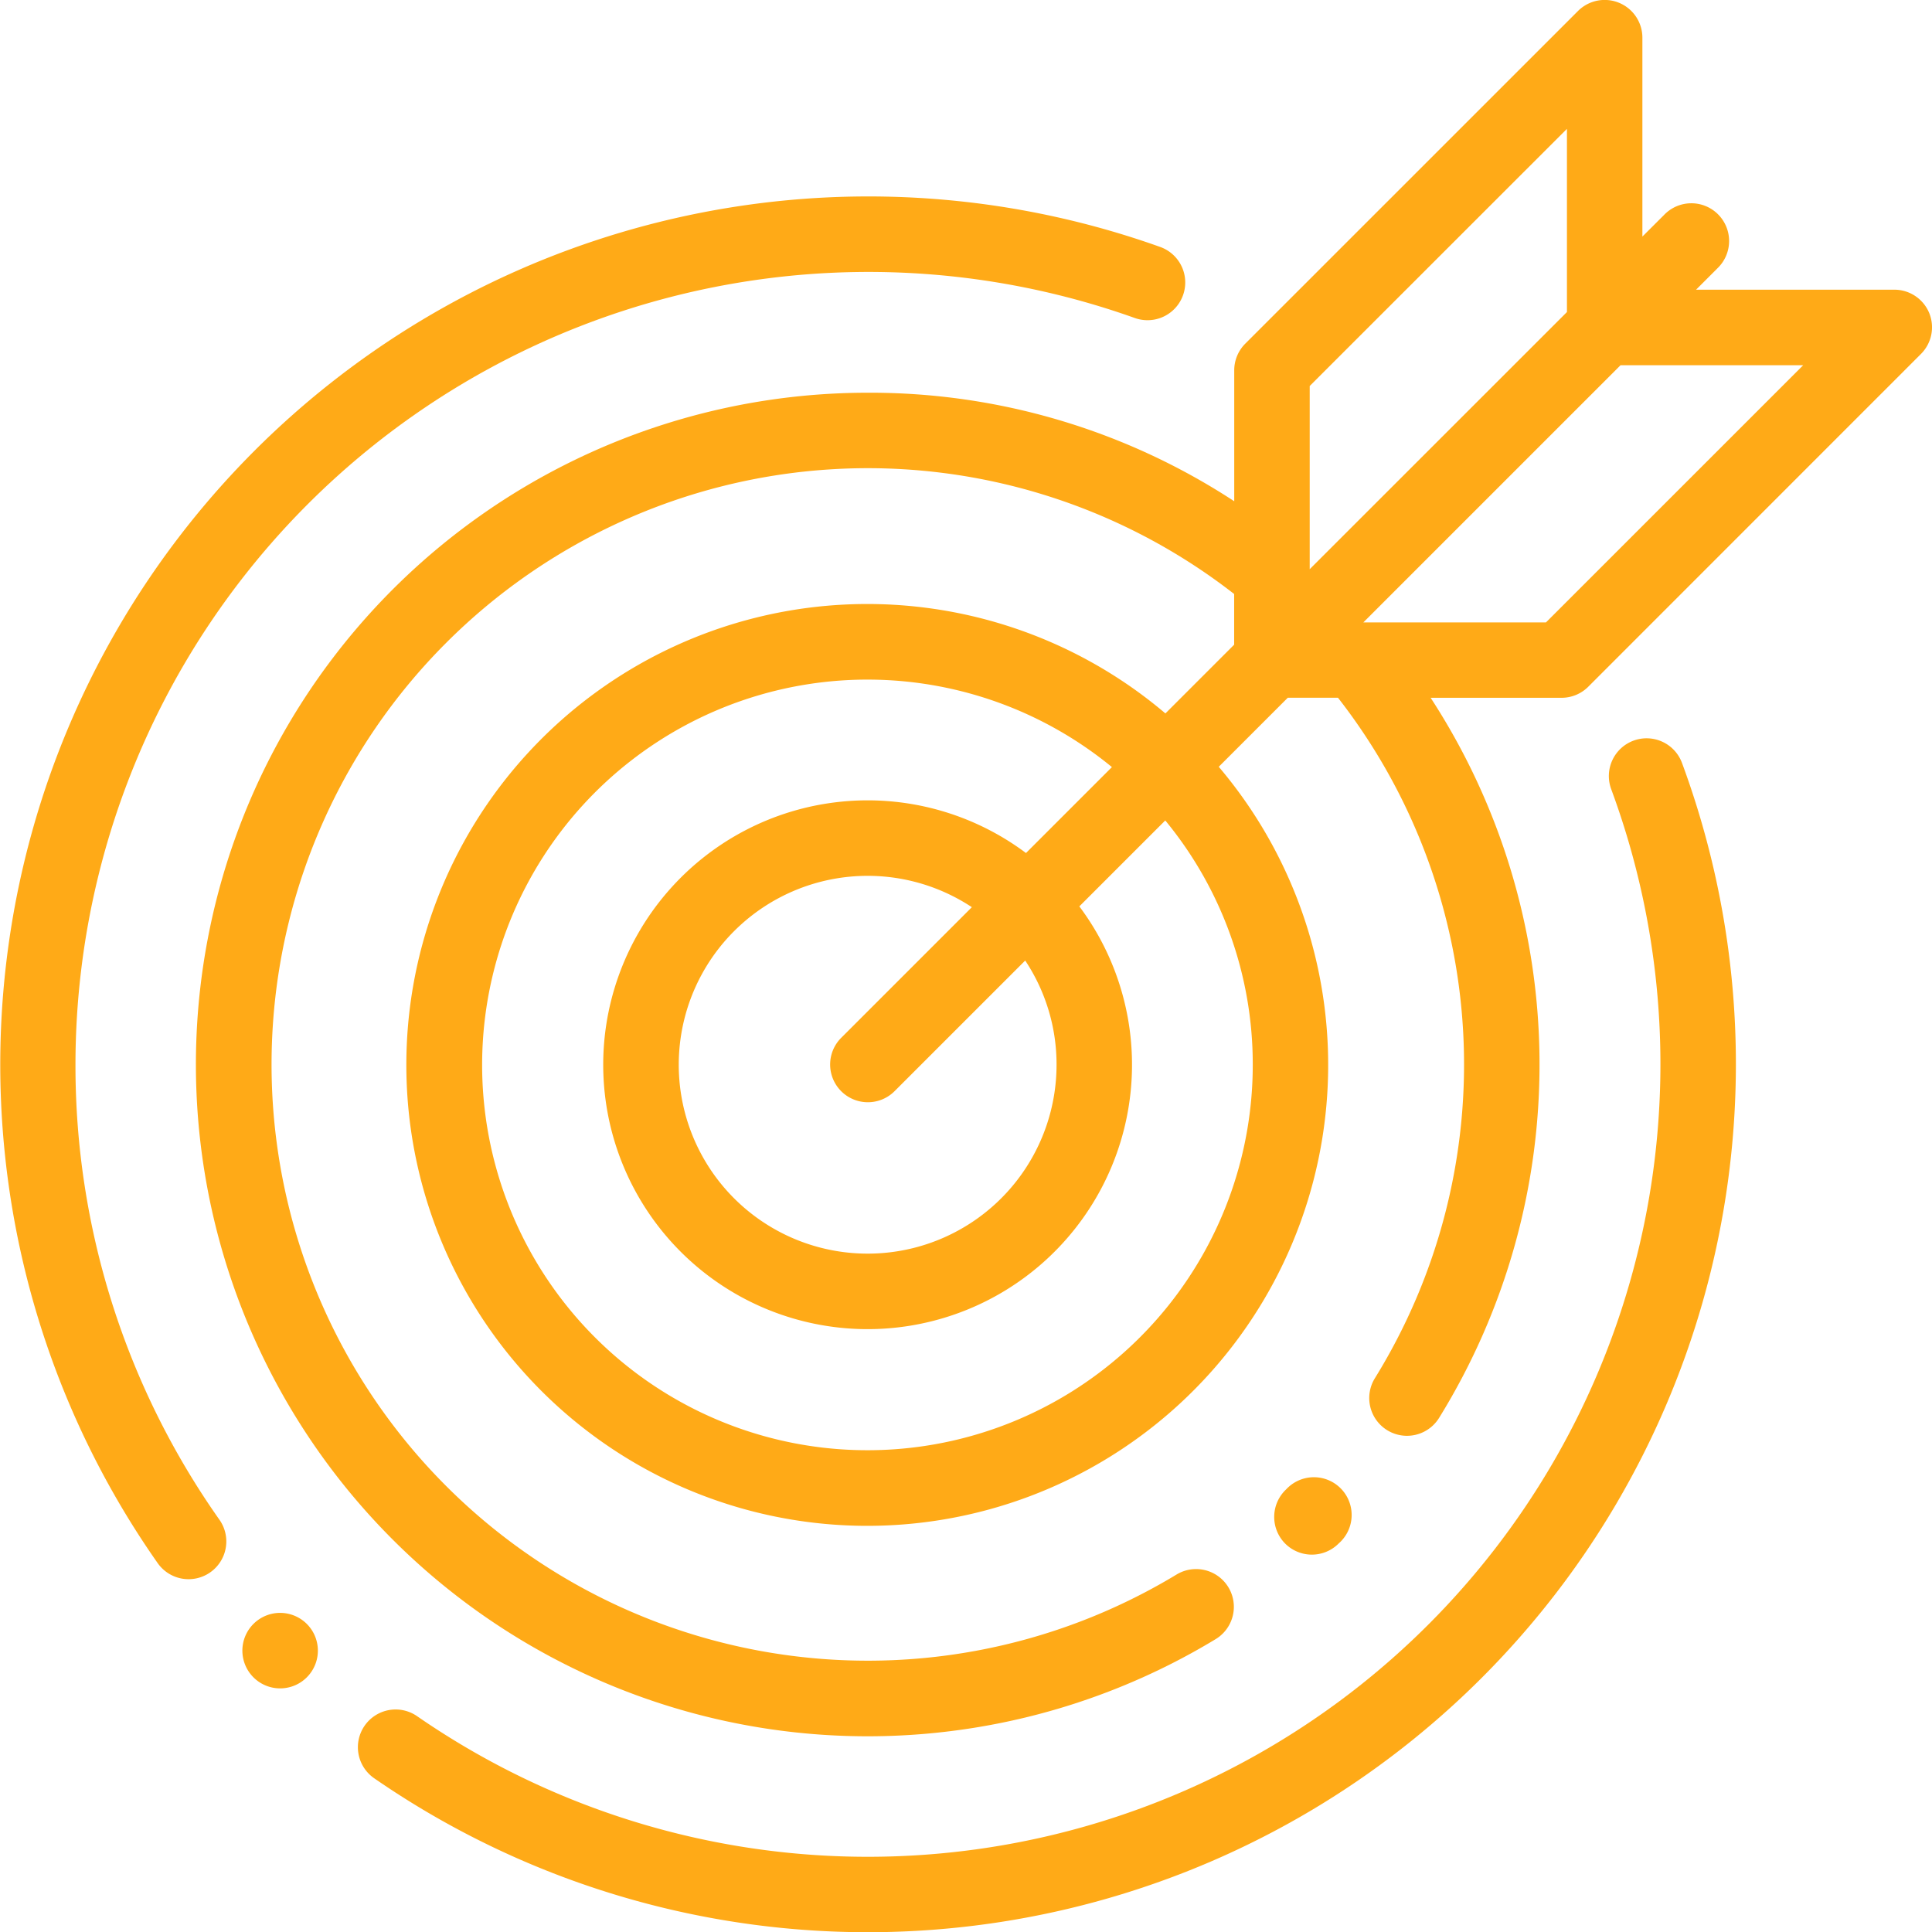
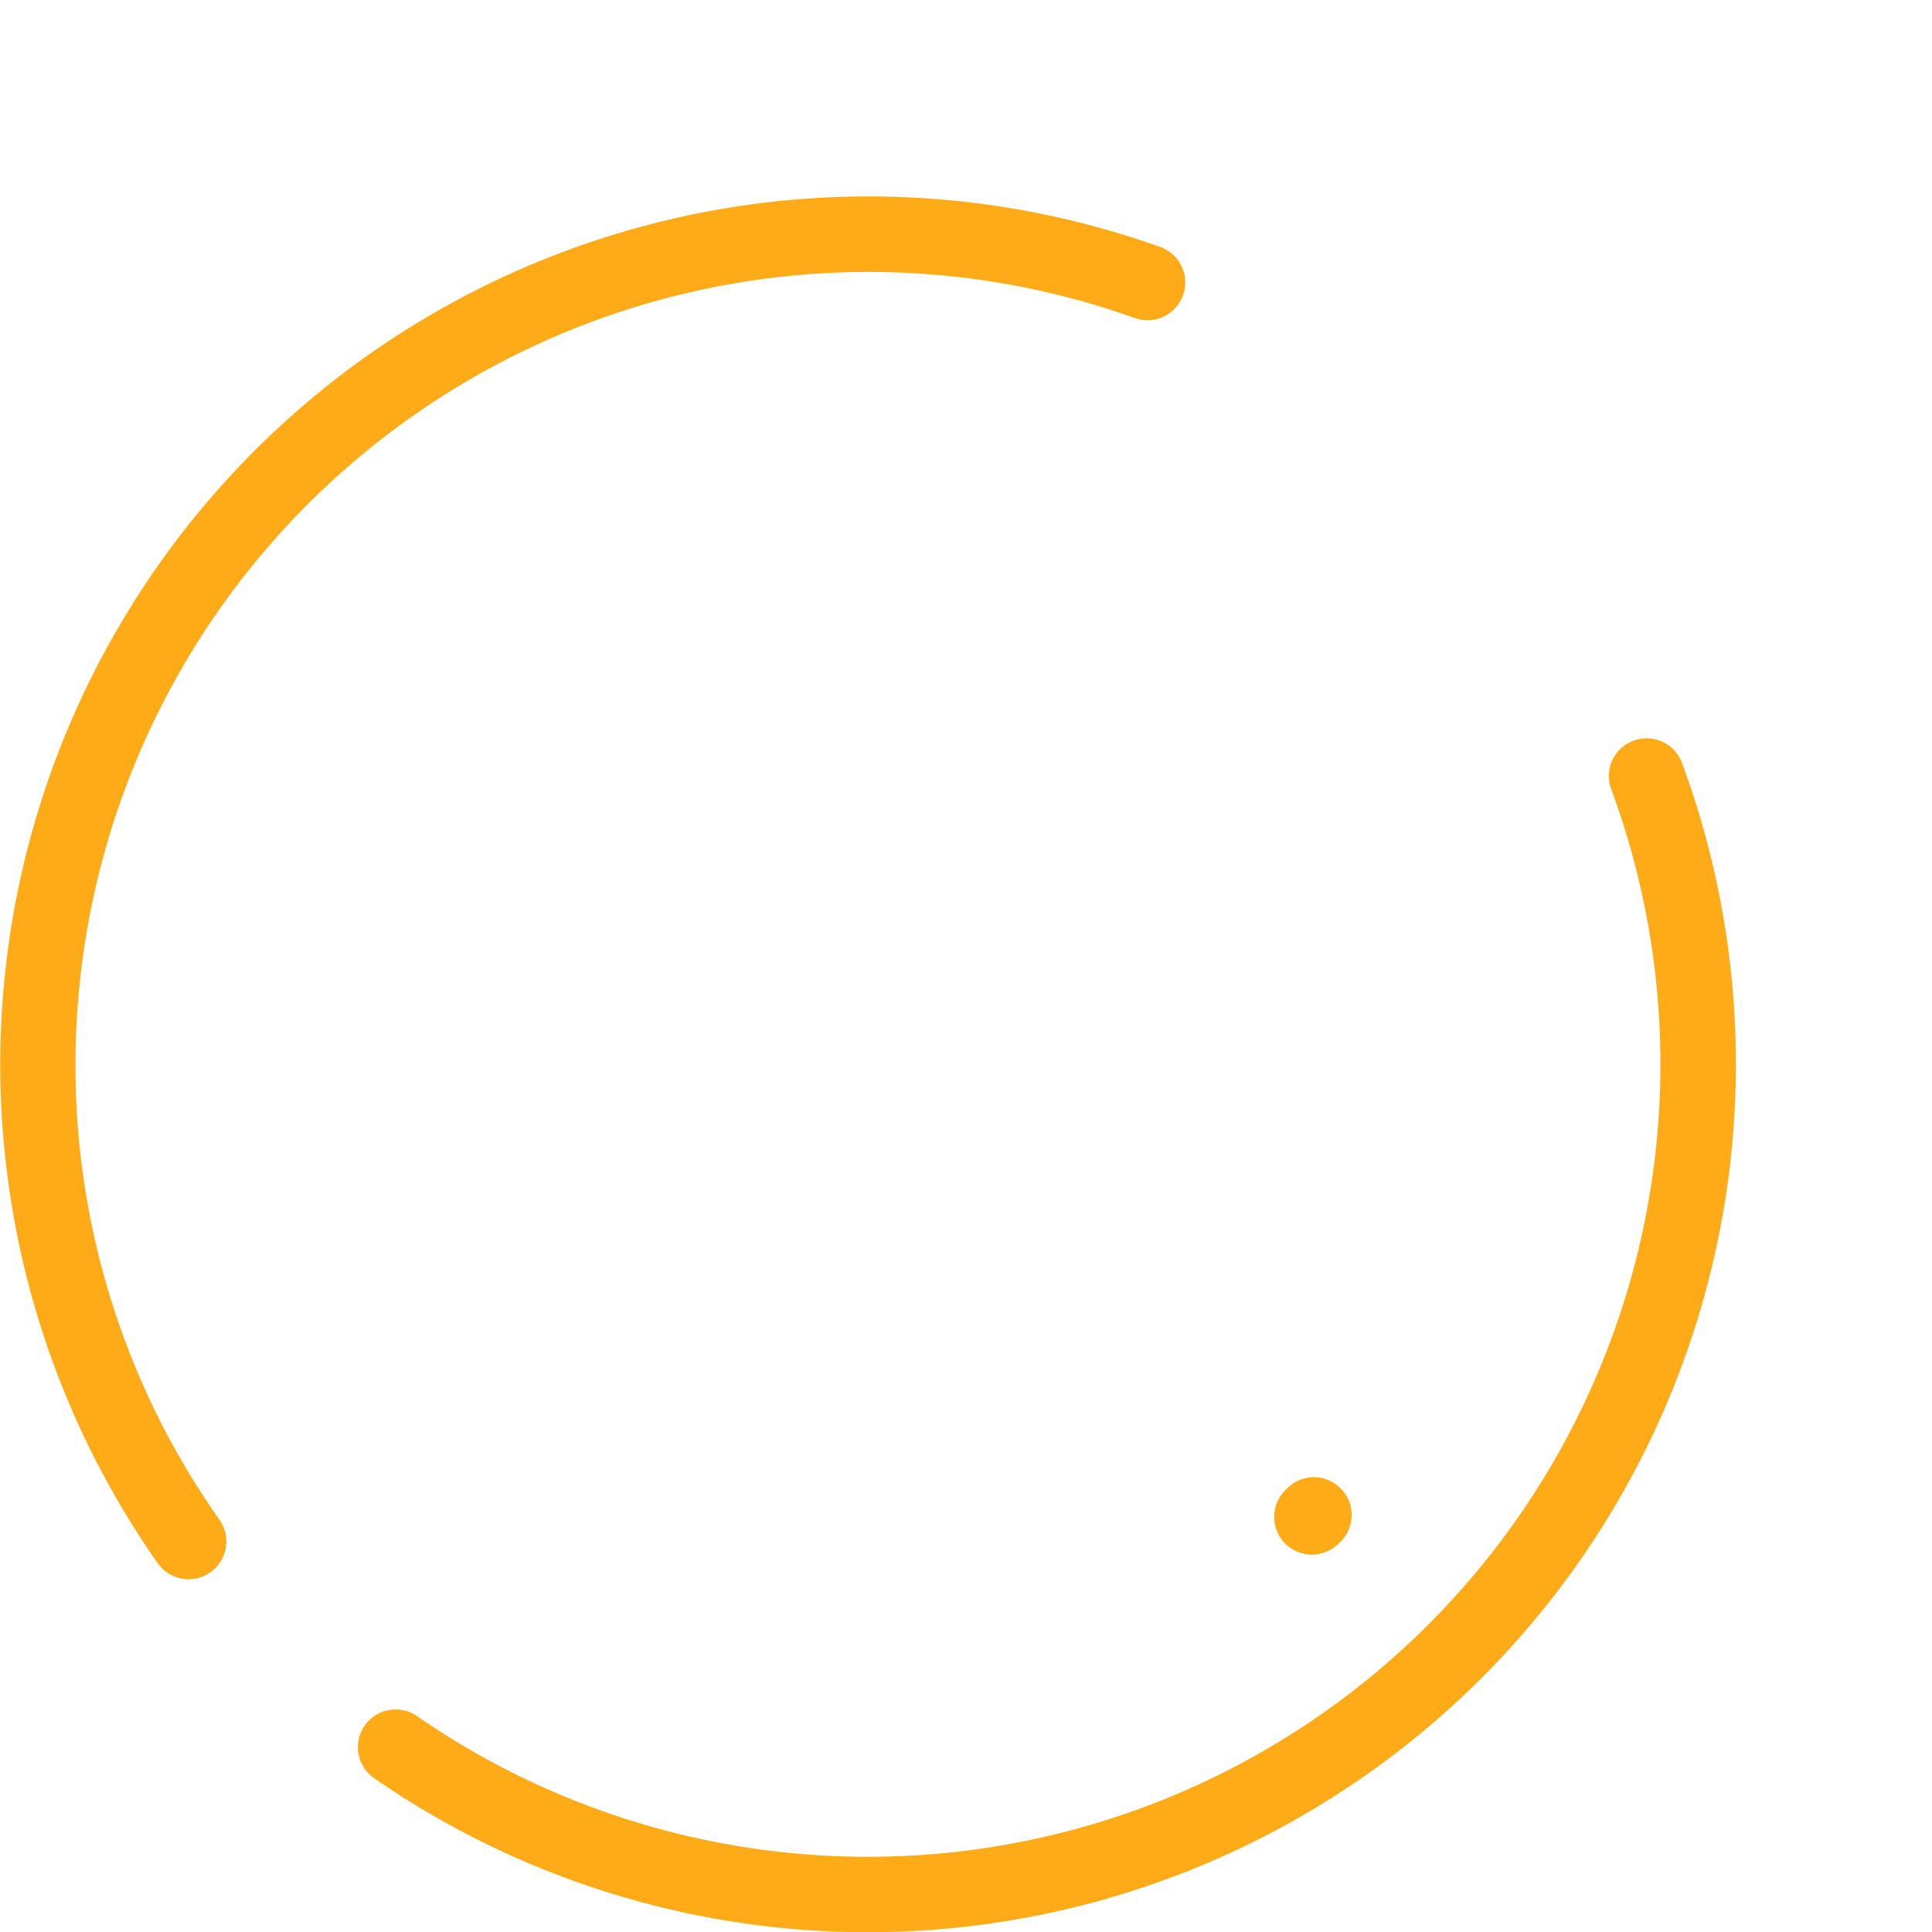
<svg xmlns="http://www.w3.org/2000/svg" height="74.785" viewBox="0 0 74.775 74.785" width="74.775">
  <g fill="#ffaa17">
    <path d="m340.163 394.147a1.461 1.461 0 1 0 -2.027-2.1l-.014.014a1.463 1.463 0 0 0 -.044 2.085 1.462 1.462 0 0 0 2.086 0z" transform="translate(-288.347 -334.414)" />
    <path d="m144.243 195.724a1.461 1.461 0 0 0 -.862 1.877 30.678 30.678 0 0 1 -46.215 35.88 1.46 1.46 0 1 0 -1.664 2.4 33.6 33.6 0 0 0 50.617-39.3 1.461 1.461 0 0 0 -1.876-.857z" transform="translate(-81.022 -167.058)" />
    <path d="m2.957 85.655a30.692 30.692 0 0 1 41-28.887 1.46 1.46 0 0 0 .983-2.75 33.6 33.6 0 0 0 -38.8 50.942 1.46 1.46 0 0 0 2.389-1.681 30.473 30.473 0 0 1 -5.572-17.624z" transform="translate(-.036 -44.46)" />
-     <path d="m119.1 12.112a1.46 1.46 0 0 0 -1.349-.9h-7.674l.825-.825a1.461 1.461 0 1 0 -2.066-2.065l-.836.834v-7.695a1.46 1.46 0 0 0 -2.495-1.033l-12.874 12.872a1.461 1.461 0 0 0 -.428 1.033v5.067a25.707 25.707 0 0 0 -14.179-4.2 26 26 0 1 0 13.46 48.24 1.46 1.46 0 0 0 -1.514-2.5 23.077 23.077 0 1 1 2.23-37.95v1.961l-2.661 2.661a17.839 17.839 0 1 0 2.065 2.065l2.672-2.672h1.943a23.088 23.088 0 0 1 1.429 26.335 1.46 1.46 0 1 0 2.482 1.54 26.007 26.007 0 0 0 -.325-27.873h5.067a1.461 1.461 0 0 0 1.033-.428l12.876-12.879a1.46 1.46 0 0 0 .319-1.588zm-14.02-7.125v7.09l-9.956 9.953v-7.09zm-12.16 36.213a14.913 14.913 0 1 1 -5.451-11.511l-3.326 3.326a10.233 10.233 0 1 0 2.065 2.065l3.326-3.326a14.828 14.828 0 0 1 3.386 9.446zm-7.594 0a7.311 7.311 0 1 1 -3.278-6.089l-5.057 5.057a1.46 1.46 0 1 0 2.065 2.065l5.057-5.057a7.258 7.258 0 0 1 1.213 4.024zm18.942-17.11h-7.068l9.954-9.954h7.069z" transform="translate(-44.434)" />
-     <path d="m65.728 427.37a1.461 1.461 0 1 0 1.032.428 1.466 1.466 0 0 0 -1.032-.428z" transform="translate(-54.885 -364.946)" />
  </g>
</svg>